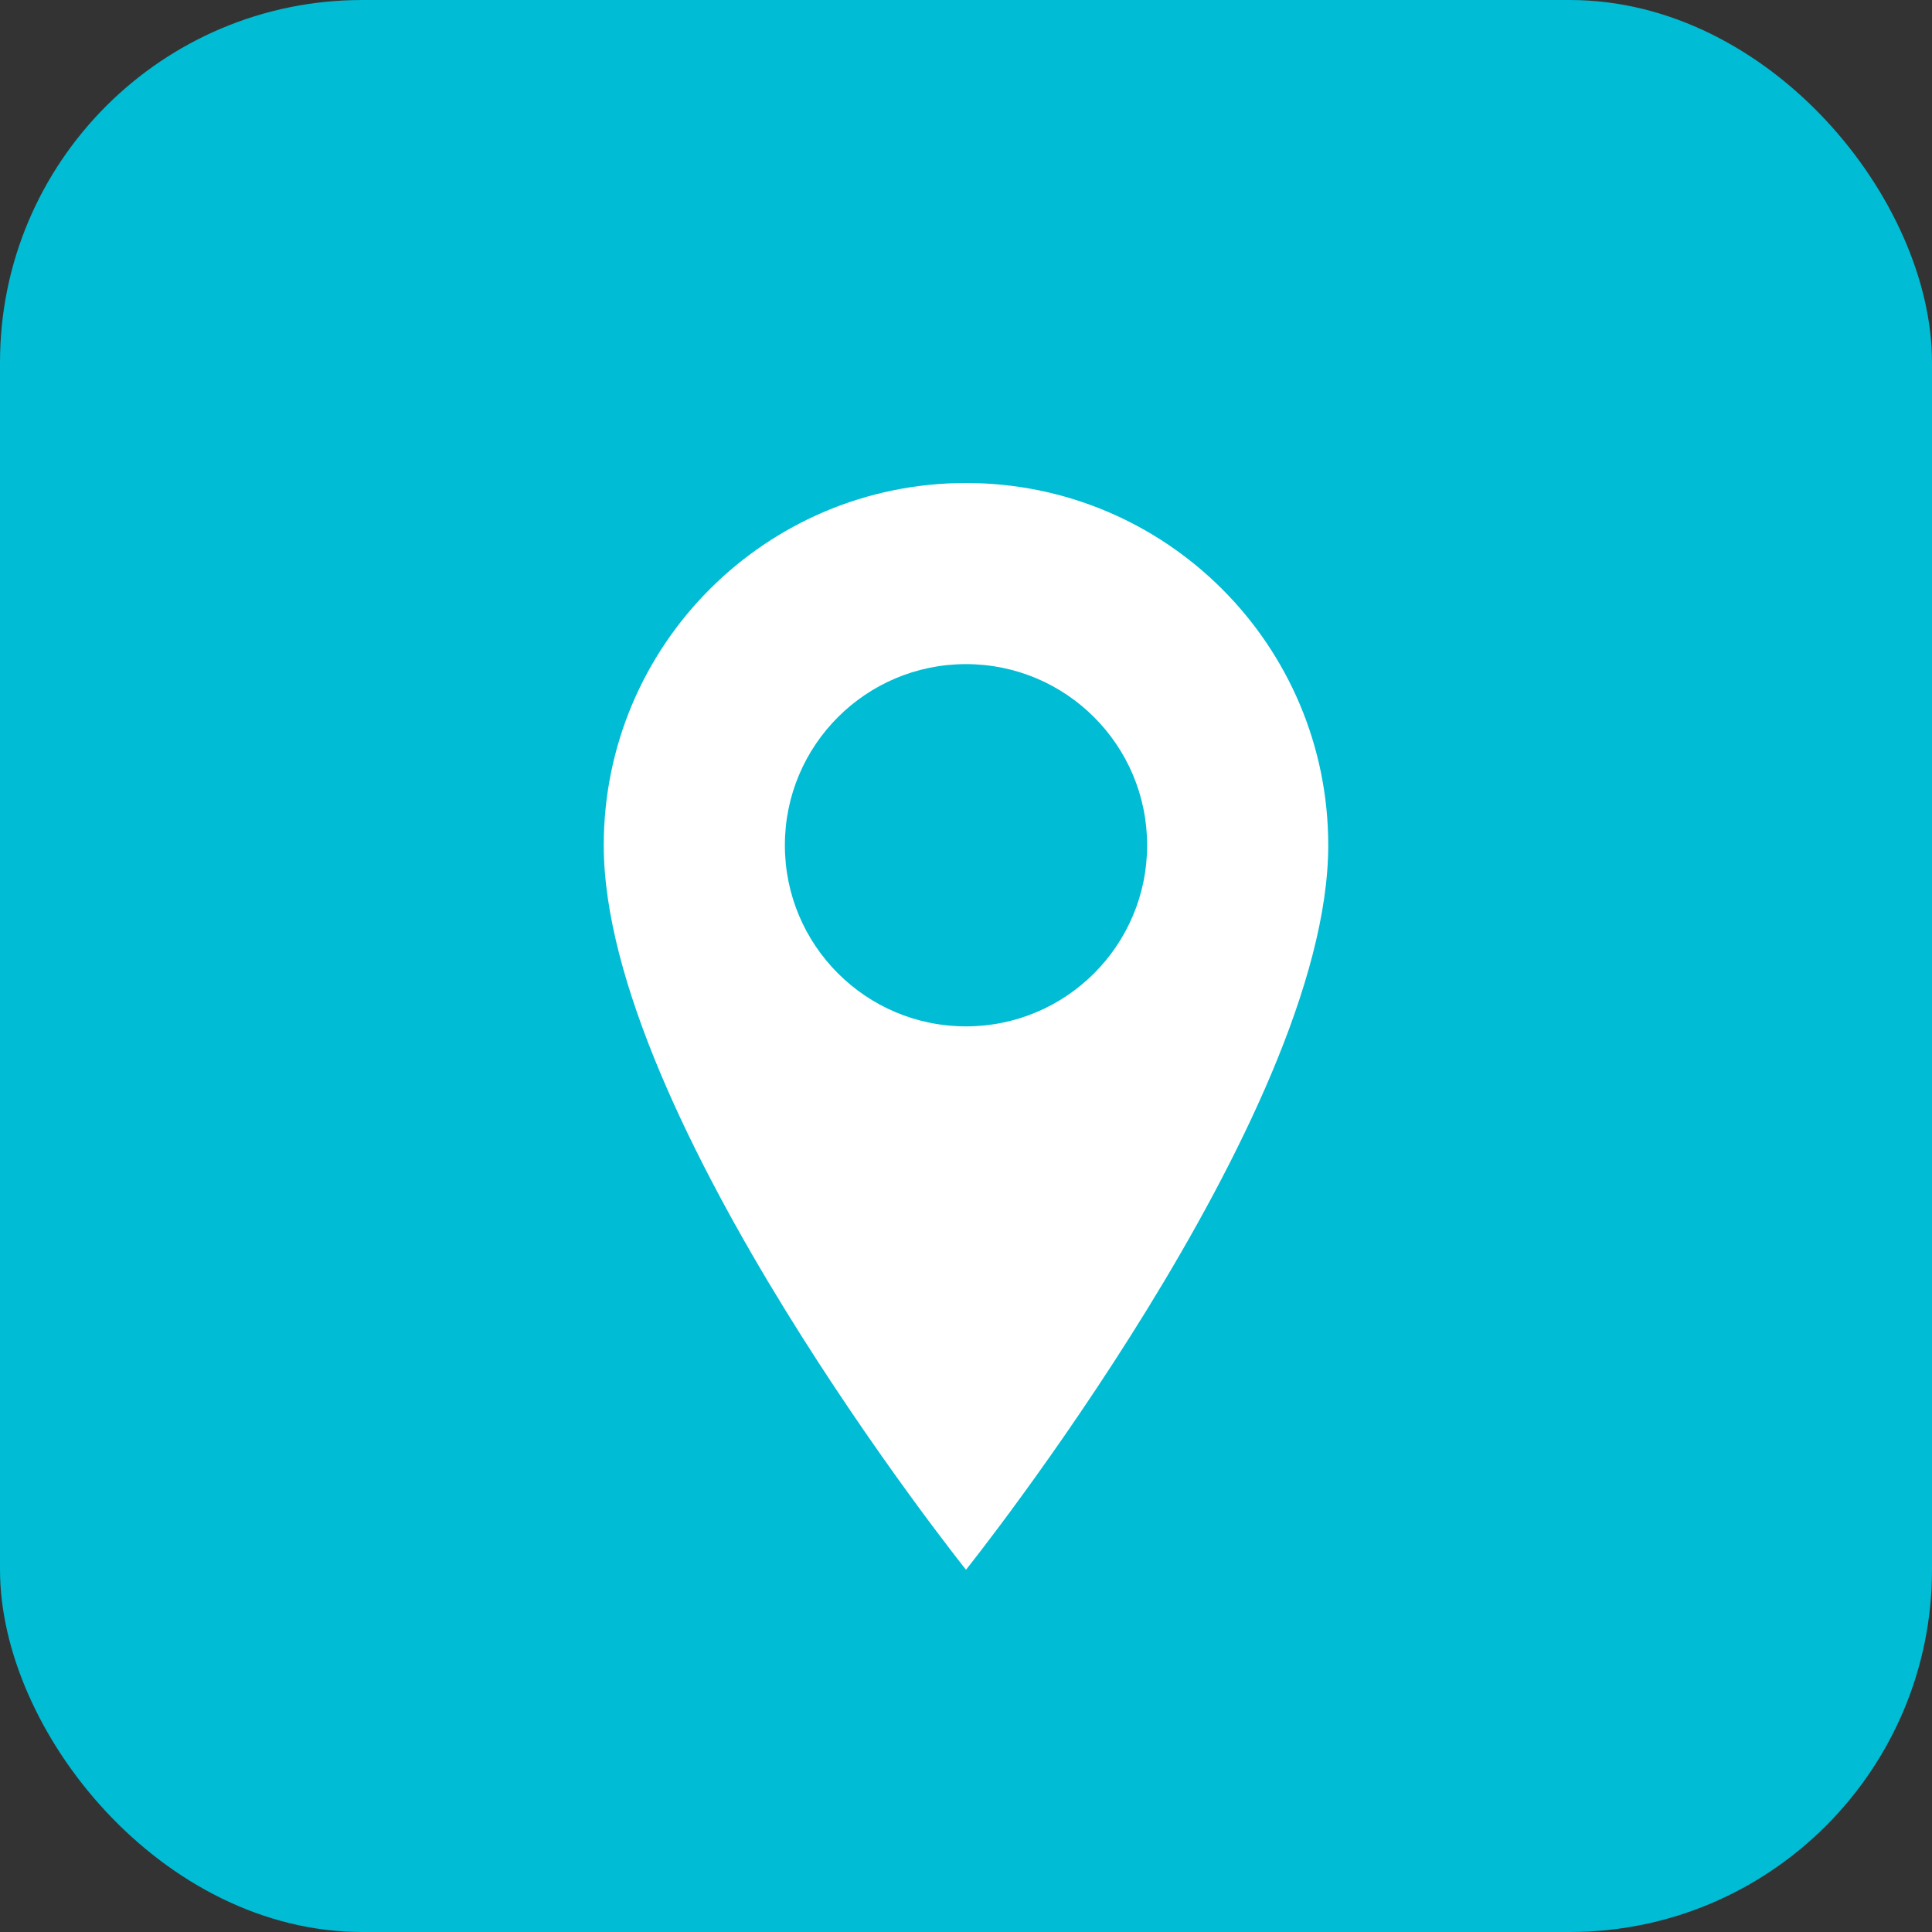
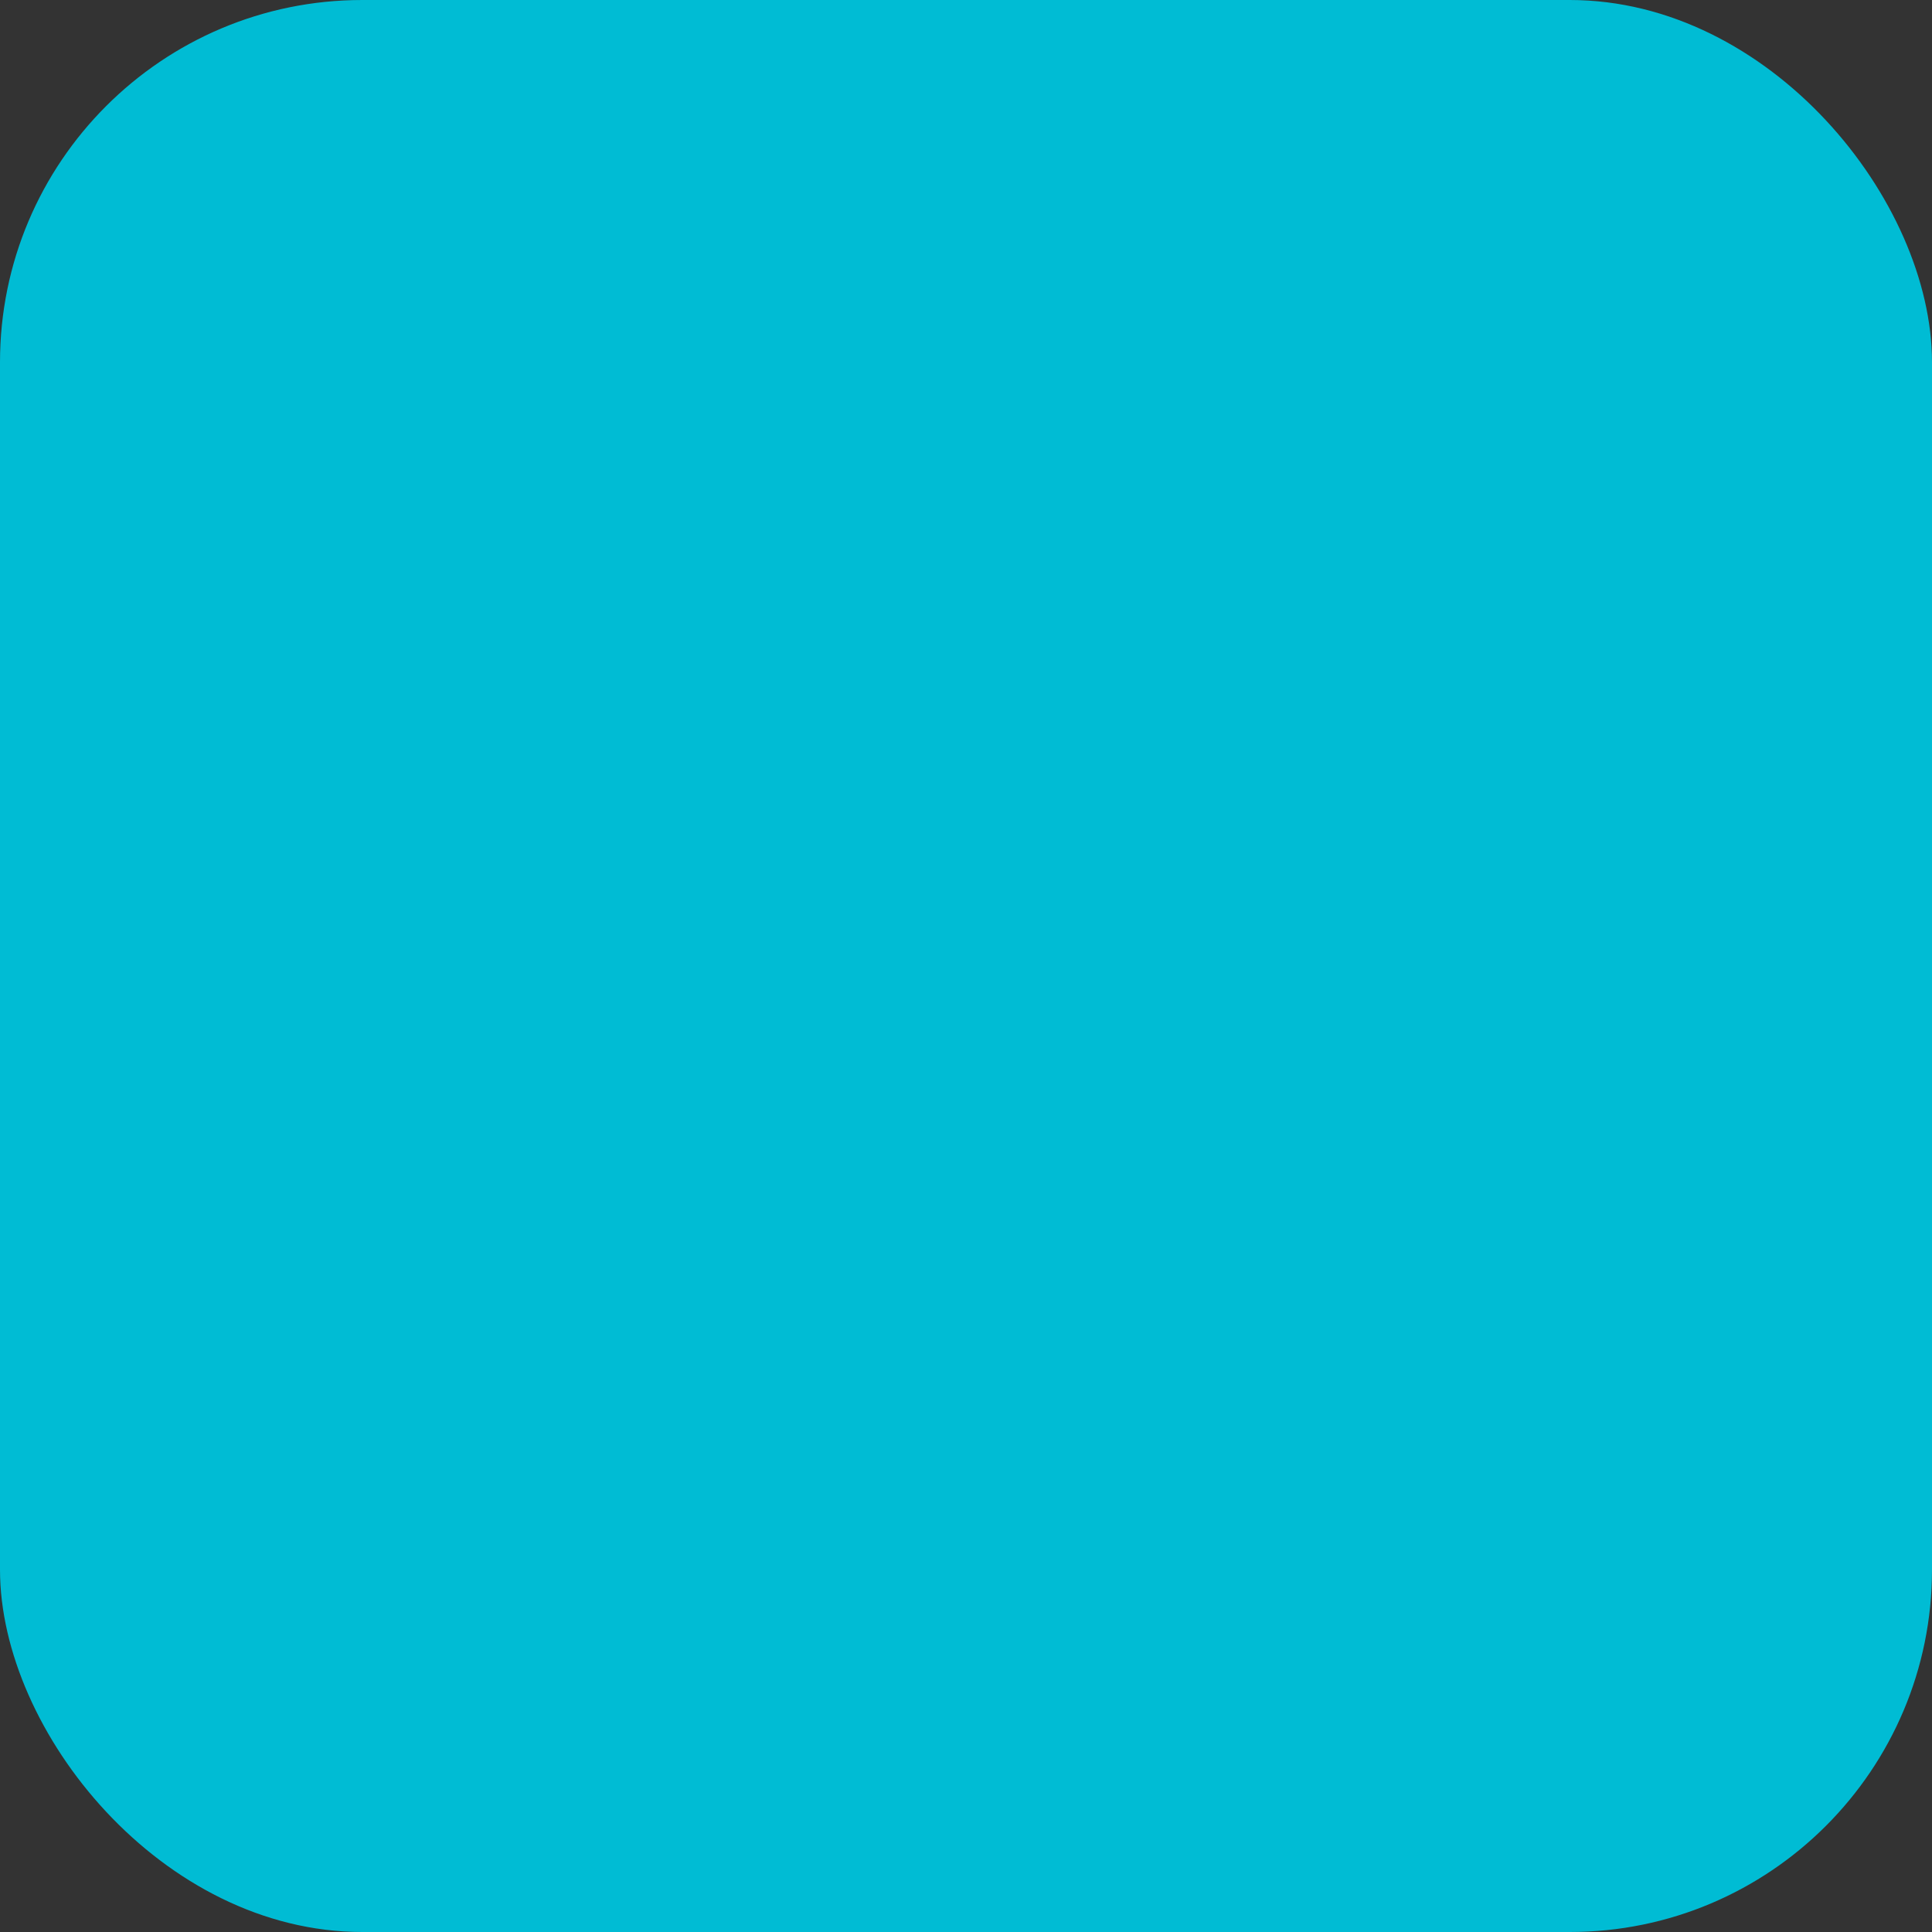
<svg xmlns="http://www.w3.org/2000/svg" width="32" height="32" viewBox="0 0 32 32" fill="none">
  <rect x="0" y="0" width="32" height="32" fill="#333333" stroke="none" />
  <rect width="32" height="32" rx="6" fill="#00bcd4" />
-   <path d="M16 8C12.686 8 10 10.686 10 14C10 18.5 16 26 16 26S22 18.5 22 14C22 10.686 19.314 8 16 8ZM16 17C14.343 17 13 15.657 13 14C13 12.343 14.343 11 16 11C17.657 11 19 12.343 19 14C19 15.657 17.657 17 16 17Z" fill="white" />
</svg>